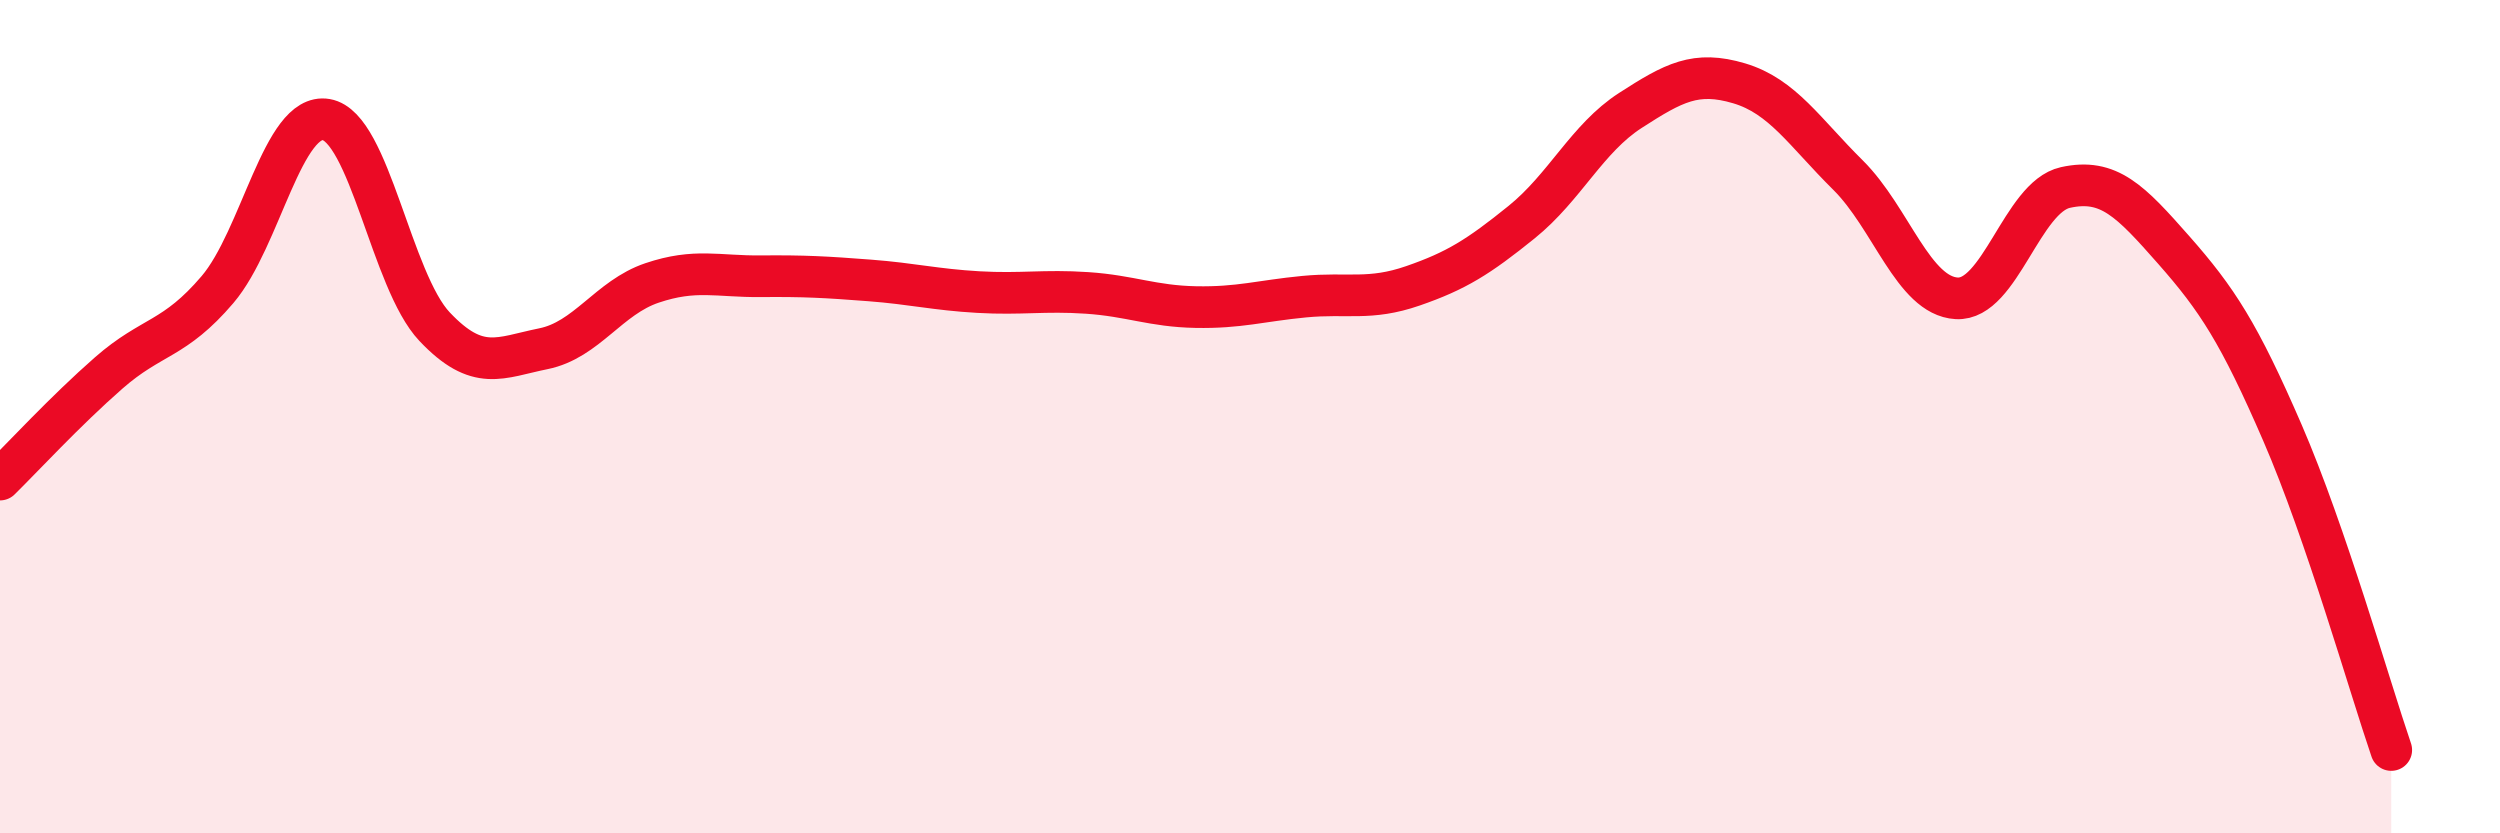
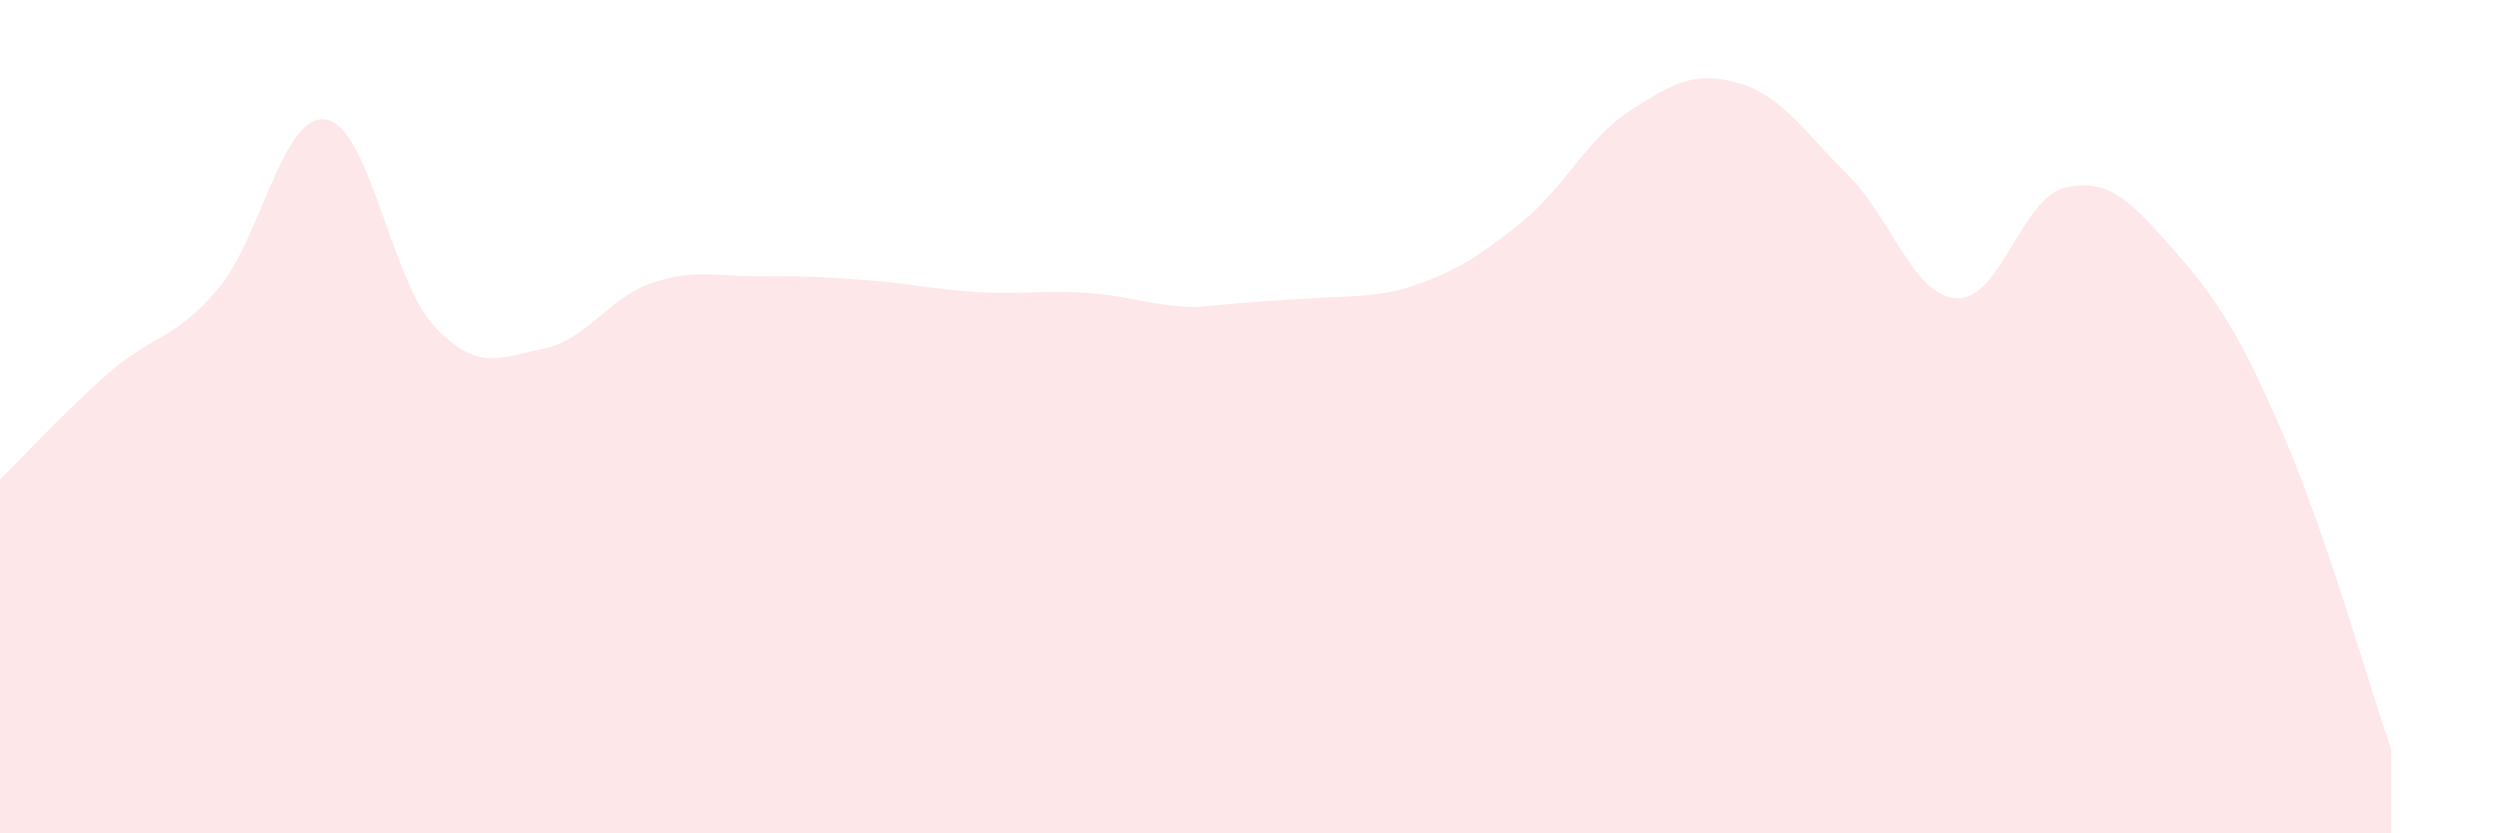
<svg xmlns="http://www.w3.org/2000/svg" width="60" height="20" viewBox="0 0 60 20">
-   <path d="M 0,11.51 C 0.52,11 1.57,9.86 2.61,8.95 C 3.65,8.04 4.18,8.17 5.22,6.95 C 6.26,5.73 6.79,2.69 7.83,2.87 C 8.87,3.05 9.39,6.74 10.43,7.84 C 11.47,8.94 12,8.58 13.04,8.37 C 14.08,8.16 14.61,7.14 15.65,6.79 C 16.69,6.44 17.22,6.64 18.26,6.63 C 19.3,6.62 19.83,6.65 20.87,6.73 C 21.91,6.81 22.44,6.95 23.48,7.01 C 24.52,7.07 25.05,6.96 26.09,7.03 C 27.13,7.1 27.66,7.35 28.7,7.37 C 29.74,7.39 30.26,7.22 31.3,7.12 C 32.34,7.02 32.87,7.22 33.91,6.86 C 34.95,6.5 35.48,6.17 36.52,5.33 C 37.56,4.49 38.09,3.32 39.13,2.65 C 40.17,1.98 40.7,1.69 41.74,2 C 42.78,2.31 43.31,3.17 44.35,4.2 C 45.39,5.23 45.92,7.1 46.96,7.16 C 48,7.22 48.53,4.73 49.57,4.5 C 50.61,4.27 51.13,4.82 52.17,6 C 53.21,7.18 53.74,7.99 54.78,10.39 C 55.82,12.79 56.87,16.48 57.39,18L57.39 20L0 20Z" fill="#EB0A25" opacity="0.1" stroke-linecap="round" stroke-linejoin="round" />
-   <path d="M 0,11.51 C 0.52,11 1.57,9.86 2.61,8.95 C 3.65,8.04 4.18,8.17 5.22,6.95 C 6.26,5.73 6.79,2.69 7.83,2.87 C 8.87,3.05 9.39,6.74 10.43,7.84 C 11.47,8.94 12,8.58 13.04,8.37 C 14.08,8.16 14.61,7.14 15.65,6.79 C 16.69,6.44 17.22,6.64 18.26,6.63 C 19.3,6.62 19.83,6.65 20.87,6.73 C 21.91,6.81 22.44,6.95 23.48,7.01 C 24.52,7.07 25.05,6.96 26.09,7.03 C 27.13,7.1 27.66,7.35 28.7,7.37 C 29.74,7.39 30.26,7.22 31.3,7.12 C 32.34,7.02 32.87,7.22 33.91,6.86 C 34.95,6.5 35.48,6.17 36.52,5.33 C 37.56,4.49 38.09,3.32 39.13,2.65 C 40.17,1.98 40.7,1.69 41.74,2 C 42.78,2.31 43.31,3.17 44.35,4.2 C 45.39,5.23 45.92,7.1 46.96,7.16 C 48,7.22 48.53,4.73 49.57,4.5 C 50.61,4.27 51.13,4.82 52.17,6 C 53.21,7.18 53.74,7.99 54.78,10.39 C 55.82,12.79 56.87,16.48 57.39,18" stroke="#EB0A25" stroke-width="1" fill="none" stroke-linecap="round" stroke-linejoin="round" />
+   <path d="M 0,11.51 C 0.52,11 1.57,9.86 2.61,8.95 C 3.65,8.04 4.18,8.17 5.22,6.95 C 6.26,5.73 6.79,2.69 7.83,2.87 C 8.87,3.05 9.39,6.74 10.43,7.84 C 11.47,8.94 12,8.58 13.04,8.37 C 14.08,8.16 14.61,7.14 15.65,6.79 C 16.69,6.44 17.22,6.64 18.26,6.63 C 19.3,6.62 19.83,6.65 20.87,6.73 C 21.91,6.81 22.44,6.95 23.48,7.01 C 24.52,7.07 25.05,6.96 26.09,7.03 C 27.13,7.1 27.66,7.35 28.7,7.37 C 32.34,7.02 32.87,7.22 33.91,6.86 C 34.95,6.5 35.48,6.17 36.52,5.33 C 37.56,4.49 38.09,3.32 39.13,2.65 C 40.17,1.98 40.7,1.69 41.74,2 C 42.78,2.31 43.31,3.17 44.35,4.2 C 45.39,5.23 45.92,7.1 46.96,7.16 C 48,7.22 48.53,4.73 49.57,4.5 C 50.61,4.27 51.13,4.82 52.17,6 C 53.21,7.18 53.74,7.99 54.78,10.39 C 55.82,12.79 56.87,16.48 57.39,18L57.39 20L0 20Z" fill="#EB0A25" opacity="0.1" stroke-linecap="round" stroke-linejoin="round" />
</svg>